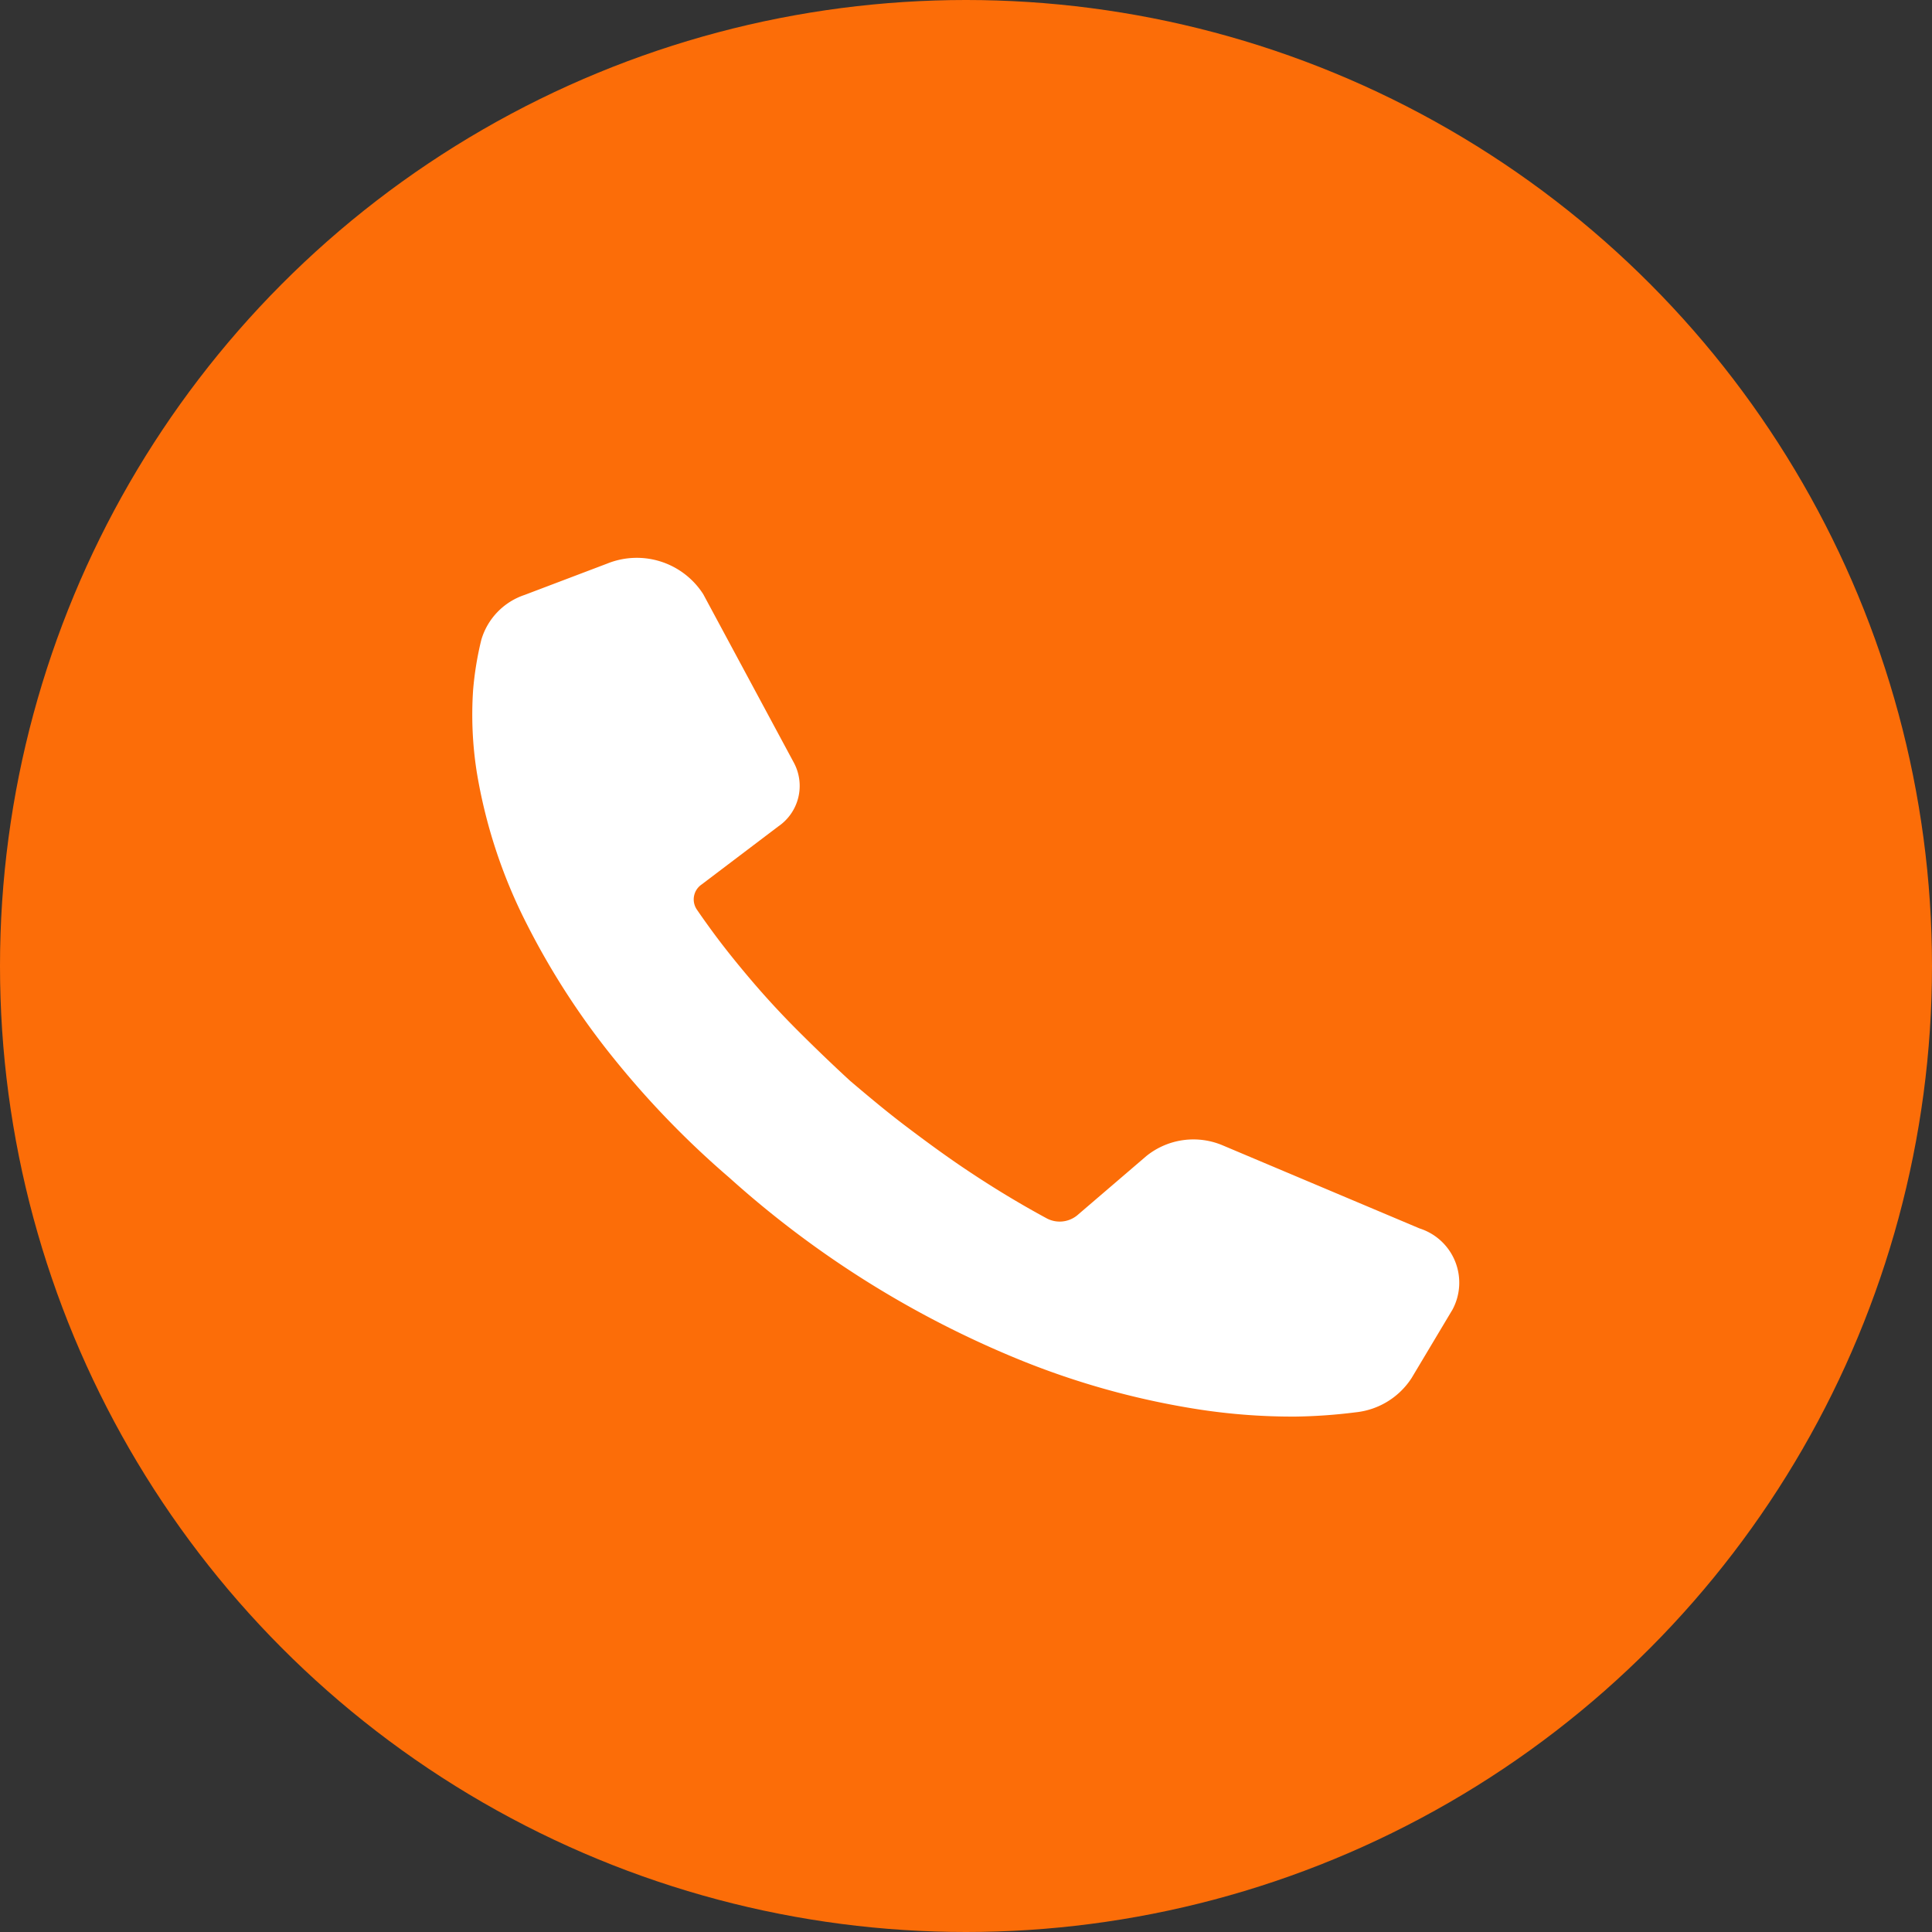
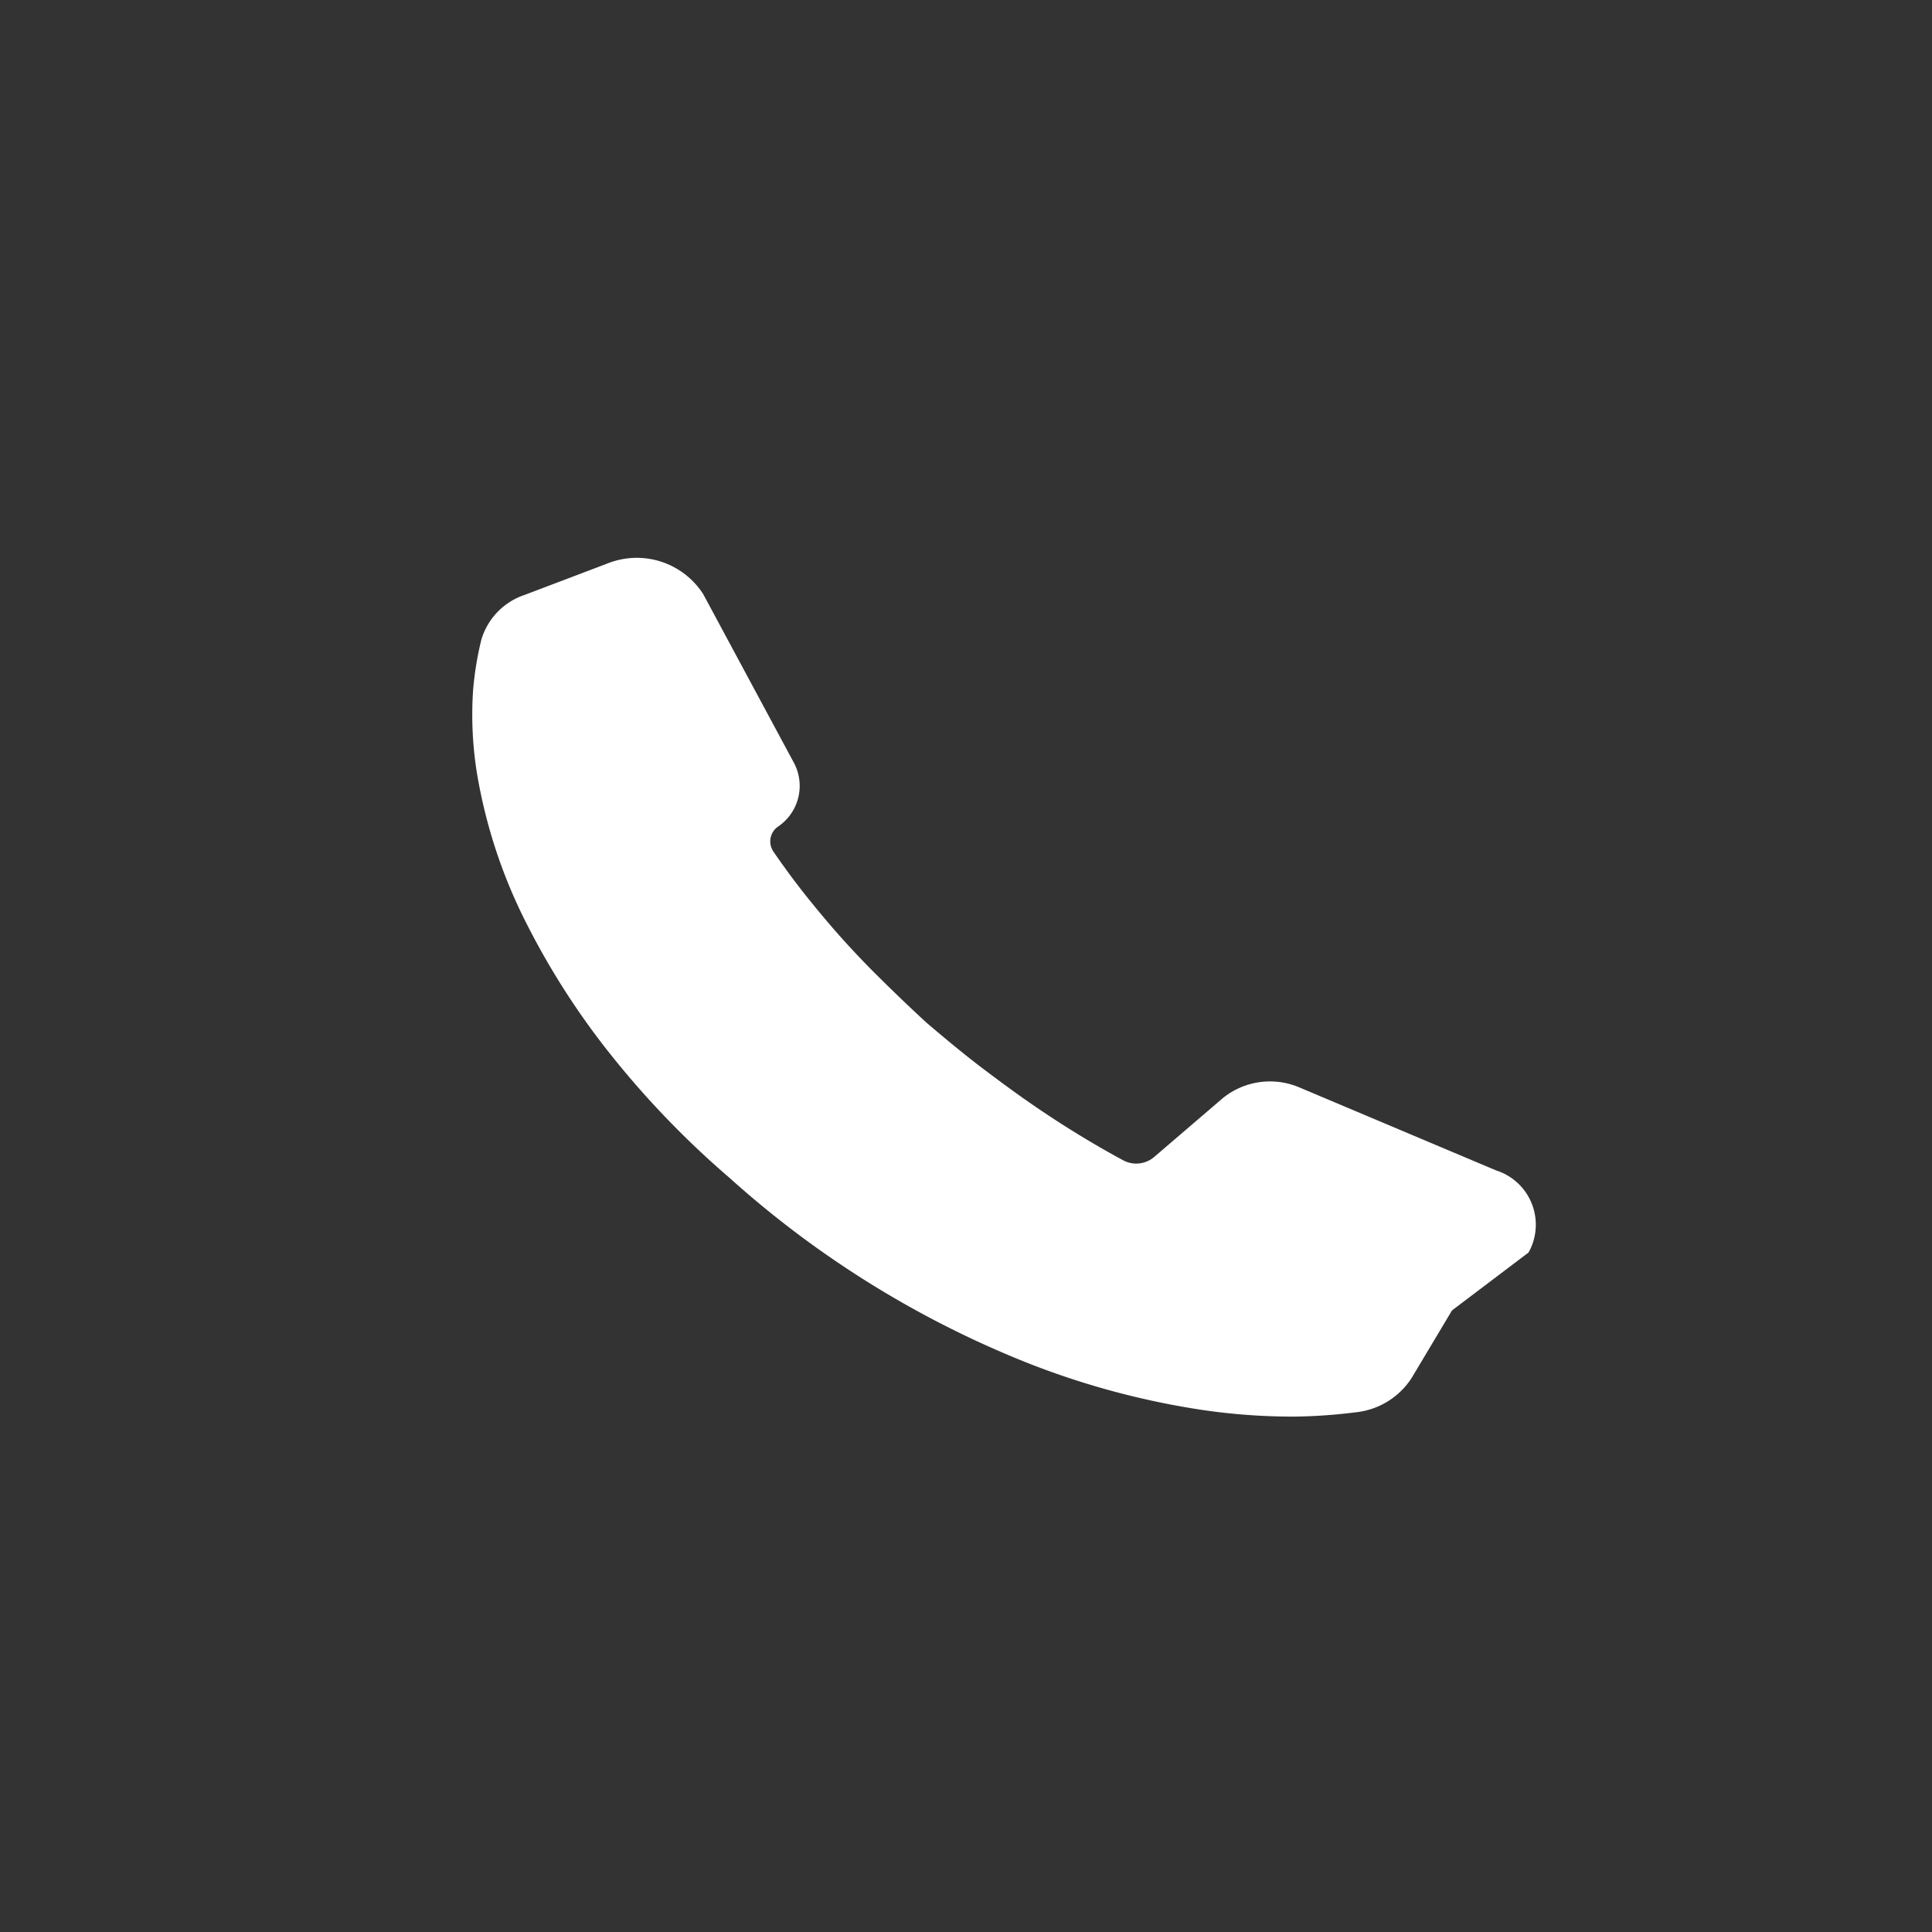
<svg xmlns="http://www.w3.org/2000/svg" width="45" height="45" viewBox="0 0 45 45">
  <rect x="0" y="0" width="45" height="45" fill="#333333" stroke="none" />
  <g id="グループ_864" data-name="グループ 864" transform="translate(-756 -1043)">
-     <circle id="楕円形_5" data-name="楕円形 5" cx="22.5" cy="22.5" r="22.5" transform="translate(756 1043)" fill="#fc6d08" />
    <g id="グループ_863" data-name="グループ 863" transform="translate(767 1056)">
      <g id="グループ_14" data-name="グループ 14" transform="translate(0)">
-         <path id="パス_81" data-name="パス 81" d="M76.983,67.243l-.94,1.573a1.767,1.767,0,0,1-1.3.8,12.531,12.531,0,0,1-1.4.1,14.387,14.387,0,0,1-2.258-.167A18.657,18.657,0,0,1,66.93,68.4a23.2,23.2,0,0,1-6.779-4.248l0,0,0,0A21.162,21.162,0,0,1,57.48,61.4a17.707,17.707,0,0,1-2.046-3.154A12.108,12.108,0,0,1,54.267,54.7a8.606,8.606,0,0,1-.085-1.9,7.507,7.507,0,0,1,.193-1.181,1.569,1.569,0,0,1,1.007-1.041l1.919-.728a1.838,1.838,0,0,1,2.242.711l2.114,3.931a1.143,1.143,0,0,1-.368,1.479l-1.783,1.351a.42.42,0,0,0-.111.586q.129.189.265.376c.308.43.645.849.995,1.261s.721.813,1.109,1.2.789.773,1.2,1.151c.428.363.858.724,1.308,1.064s.905.675,1.376.991.953.617,1.449.9q.221.126.446.248a.645.645,0,0,0,.706-.067l1.617-1.386a1.746,1.746,0,0,1,1.774-.248l4.589,1.936a1.326,1.326,0,0,1,.754,1.911" transform="translate(-54.163 -49.721)" fill="#fff" />
+         <path id="パス_81" data-name="パス 81" d="M76.983,67.243l-.94,1.573a1.767,1.767,0,0,1-1.3.8,12.531,12.531,0,0,1-1.4.1,14.387,14.387,0,0,1-2.258-.167A18.657,18.657,0,0,1,66.93,68.4a23.2,23.2,0,0,1-6.779-4.248l0,0,0,0A21.162,21.162,0,0,1,57.48,61.4a17.707,17.707,0,0,1-2.046-3.154A12.108,12.108,0,0,1,54.267,54.7a8.606,8.606,0,0,1-.085-1.9,7.507,7.507,0,0,1,.193-1.181,1.569,1.569,0,0,1,1.007-1.041l1.919-.728a1.838,1.838,0,0,1,2.242.711l2.114,3.931a1.143,1.143,0,0,1-.368,1.479a.42.42,0,0,0-.111.586q.129.189.265.376c.308.43.645.849.995,1.261s.721.813,1.109,1.2.789.773,1.2,1.151c.428.363.858.724,1.308,1.064s.905.675,1.376.991.953.617,1.449.9q.221.126.446.248a.645.645,0,0,0,.706-.067l1.617-1.386a1.746,1.746,0,0,1,1.774-.248l4.589,1.936a1.326,1.326,0,0,1,.754,1.911" transform="translate(-54.163 -49.721)" fill="#fff" />
      </g>
    </g>
  </g>
</svg>